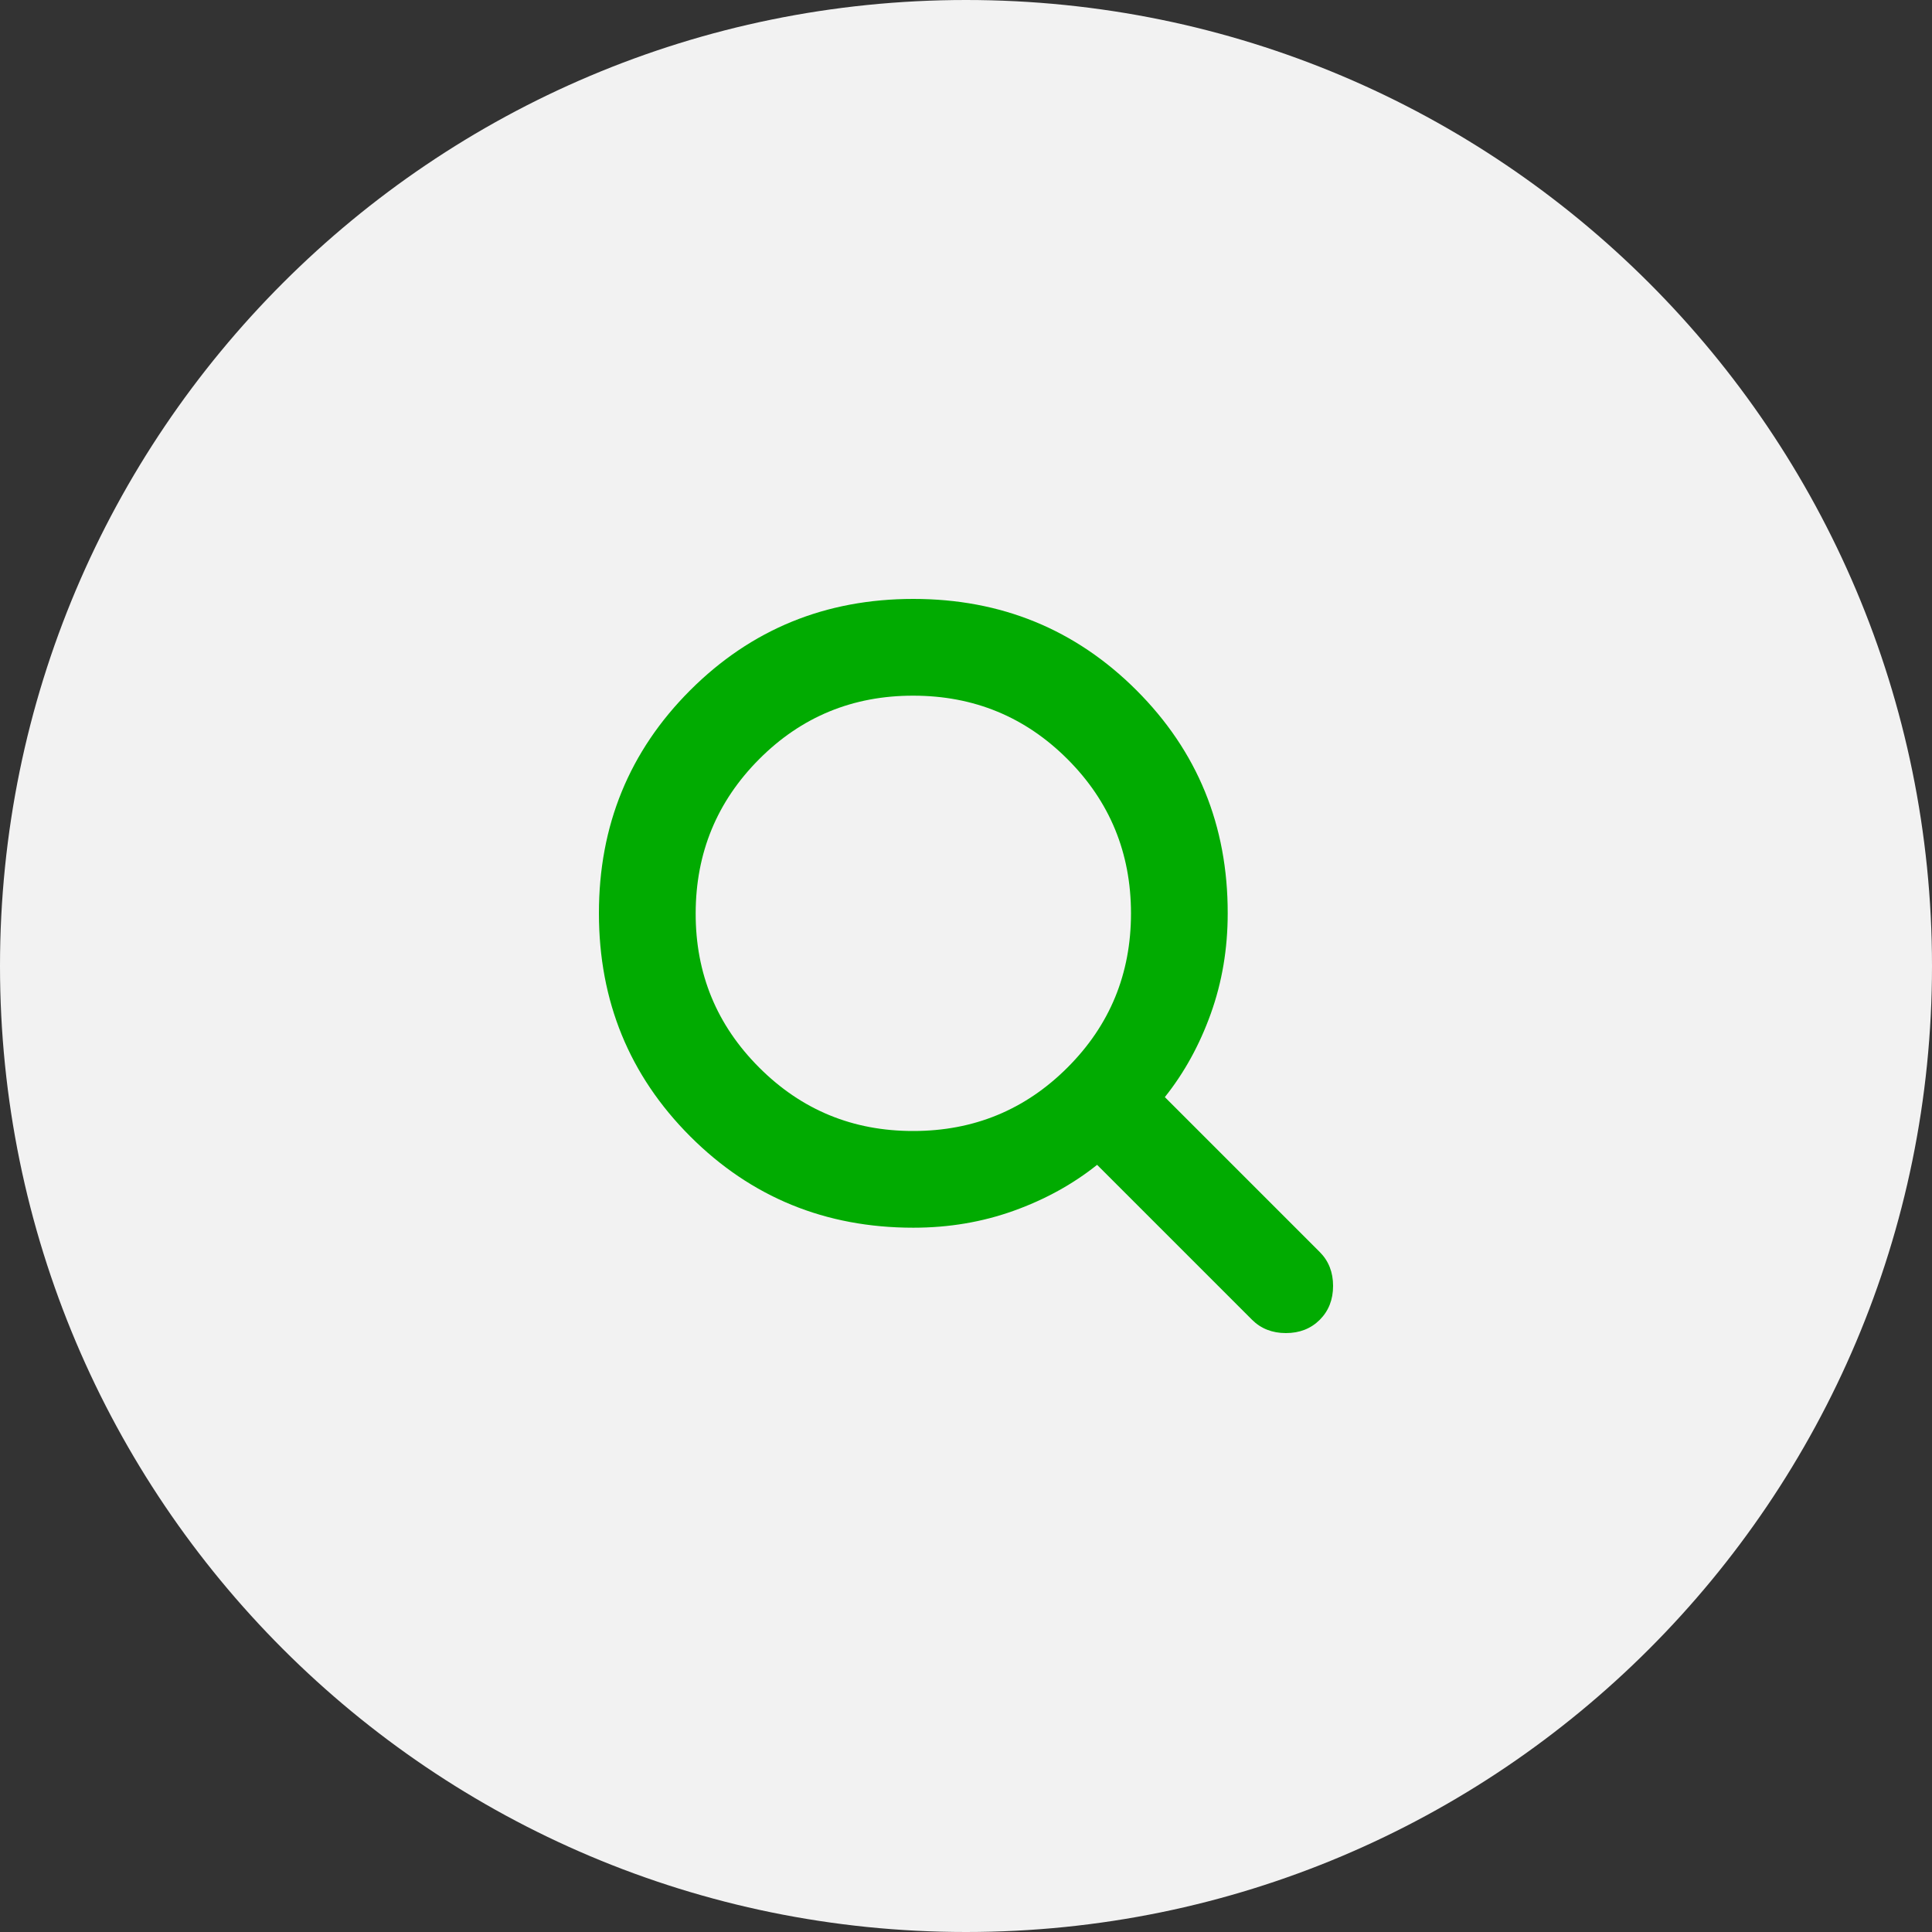
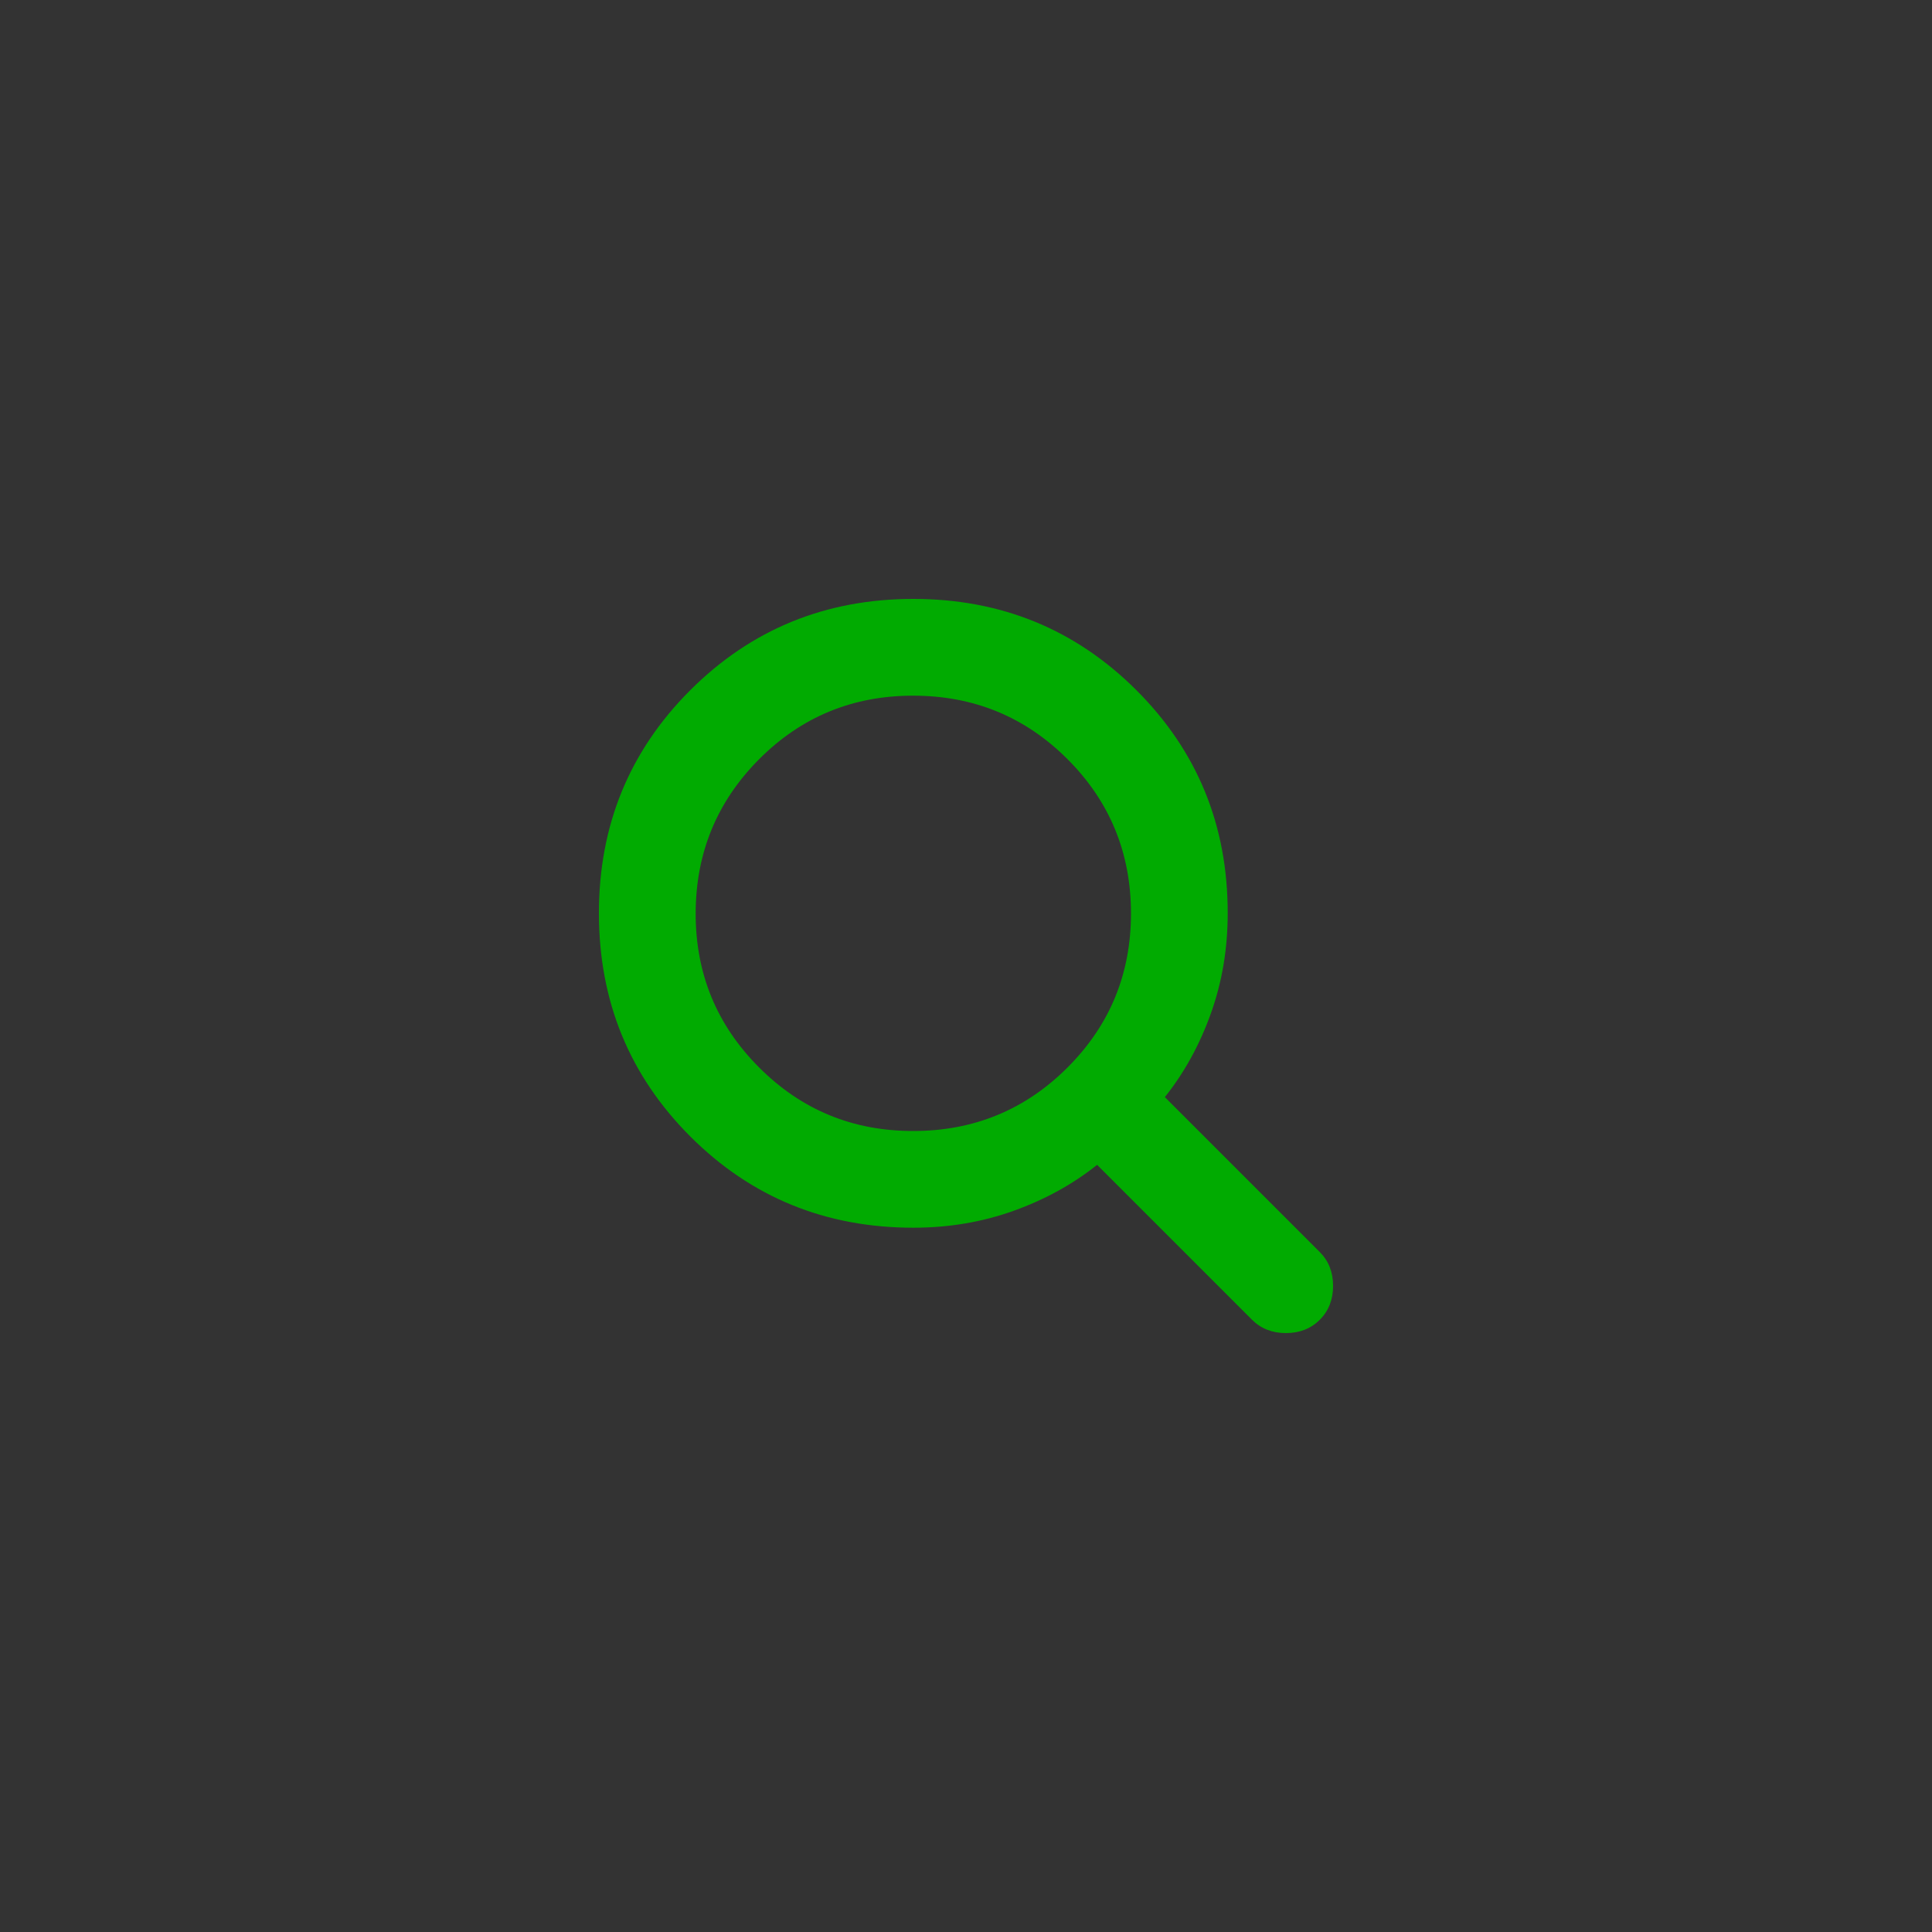
<svg xmlns="http://www.w3.org/2000/svg" width="50" height="50" viewBox="0 0 50 50" fill="none">
  <rect x="0" y="0" width="50" height="50" fill="#333333" stroke="none" />
  <g clip-path="url(#clip0_23_11)">
-     <path d="M50 25C50 11.193 38.807 0 25 0C11.193 0 0 11.193 0 25C0 38.807 11.193 50 25 50C38.807 50 50 38.807 50 25Z" fill="#F2F2F2" />
-     <path d="M23.637 31.773C21.363 31.773 19.438 30.985 17.863 29.41C16.289 27.834 15.501 25.91 15.5 23.637C15.499 21.363 16.287 19.439 17.863 17.863C19.44 16.288 21.364 15.5 23.637 15.5C25.909 15.5 27.834 16.288 29.411 17.863C30.988 19.439 31.776 21.363 31.773 23.637C31.773 24.555 31.627 25.42 31.335 26.234C31.043 27.048 30.646 27.767 30.146 28.393L34.156 32.403C34.385 32.633 34.5 32.925 34.5 33.279C34.5 33.634 34.385 33.926 34.156 34.156C33.926 34.385 33.634 34.5 33.279 34.5C32.925 34.5 32.633 34.385 32.403 34.156L28.393 30.146C27.767 30.646 27.048 31.043 26.234 31.335C25.42 31.627 24.555 31.773 23.637 31.773ZM23.637 29.27C25.201 29.27 26.532 28.722 27.627 27.627C28.723 26.532 29.27 25.202 29.27 23.637C29.269 22.071 28.721 20.741 27.627 19.647C26.533 18.553 25.203 18.005 23.637 18.004C22.07 18.002 20.74 18.55 19.647 19.647C18.554 20.744 18.006 22.074 18.004 23.637C18.001 25.199 18.549 26.529 19.647 27.627C20.745 28.726 22.075 29.273 23.637 29.27Z" fill="#01AB01" />
+     <path d="M23.637 31.773C21.363 31.773 19.438 30.985 17.863 29.41C16.289 27.834 15.501 25.91 15.5 23.637C15.499 21.363 16.287 19.439 17.863 17.863C19.44 16.288 21.364 15.5 23.637 15.5C25.909 15.5 27.834 16.288 29.411 17.863C30.988 19.439 31.776 21.363 31.773 23.637C31.773 24.555 31.627 25.42 31.335 26.234C31.043 27.048 30.646 27.767 30.146 28.393L34.156 32.403C34.385 32.633 34.5 32.925 34.5 33.279C34.5 33.634 34.385 33.926 34.156 34.156C33.926 34.385 33.634 34.5 33.279 34.5C32.925 34.5 32.633 34.385 32.403 34.156L28.393 30.146C27.767 30.646 27.048 31.043 26.234 31.335C25.42 31.627 24.555 31.773 23.637 31.773ZM23.637 29.27C25.201 29.27 26.532 28.722 27.627 27.627C28.723 26.532 29.27 25.202 29.27 23.637C29.269 22.071 28.721 20.741 27.627 19.647C26.533 18.553 25.203 18.005 23.637 18.004C22.07 18.002 20.74 18.55 19.647 19.647C18.554 20.744 18.006 22.074 18.004 23.637C18.001 25.199 18.549 26.529 19.647 27.627C20.745 28.726 22.075 29.273 23.637 29.27" fill="#01AB01" />
  </g>
  <defs>
    <clipPath id="clip0_23_11">
      <rect width="50" height="50" fill="white" />
    </clipPath>
  </defs>
</svg>